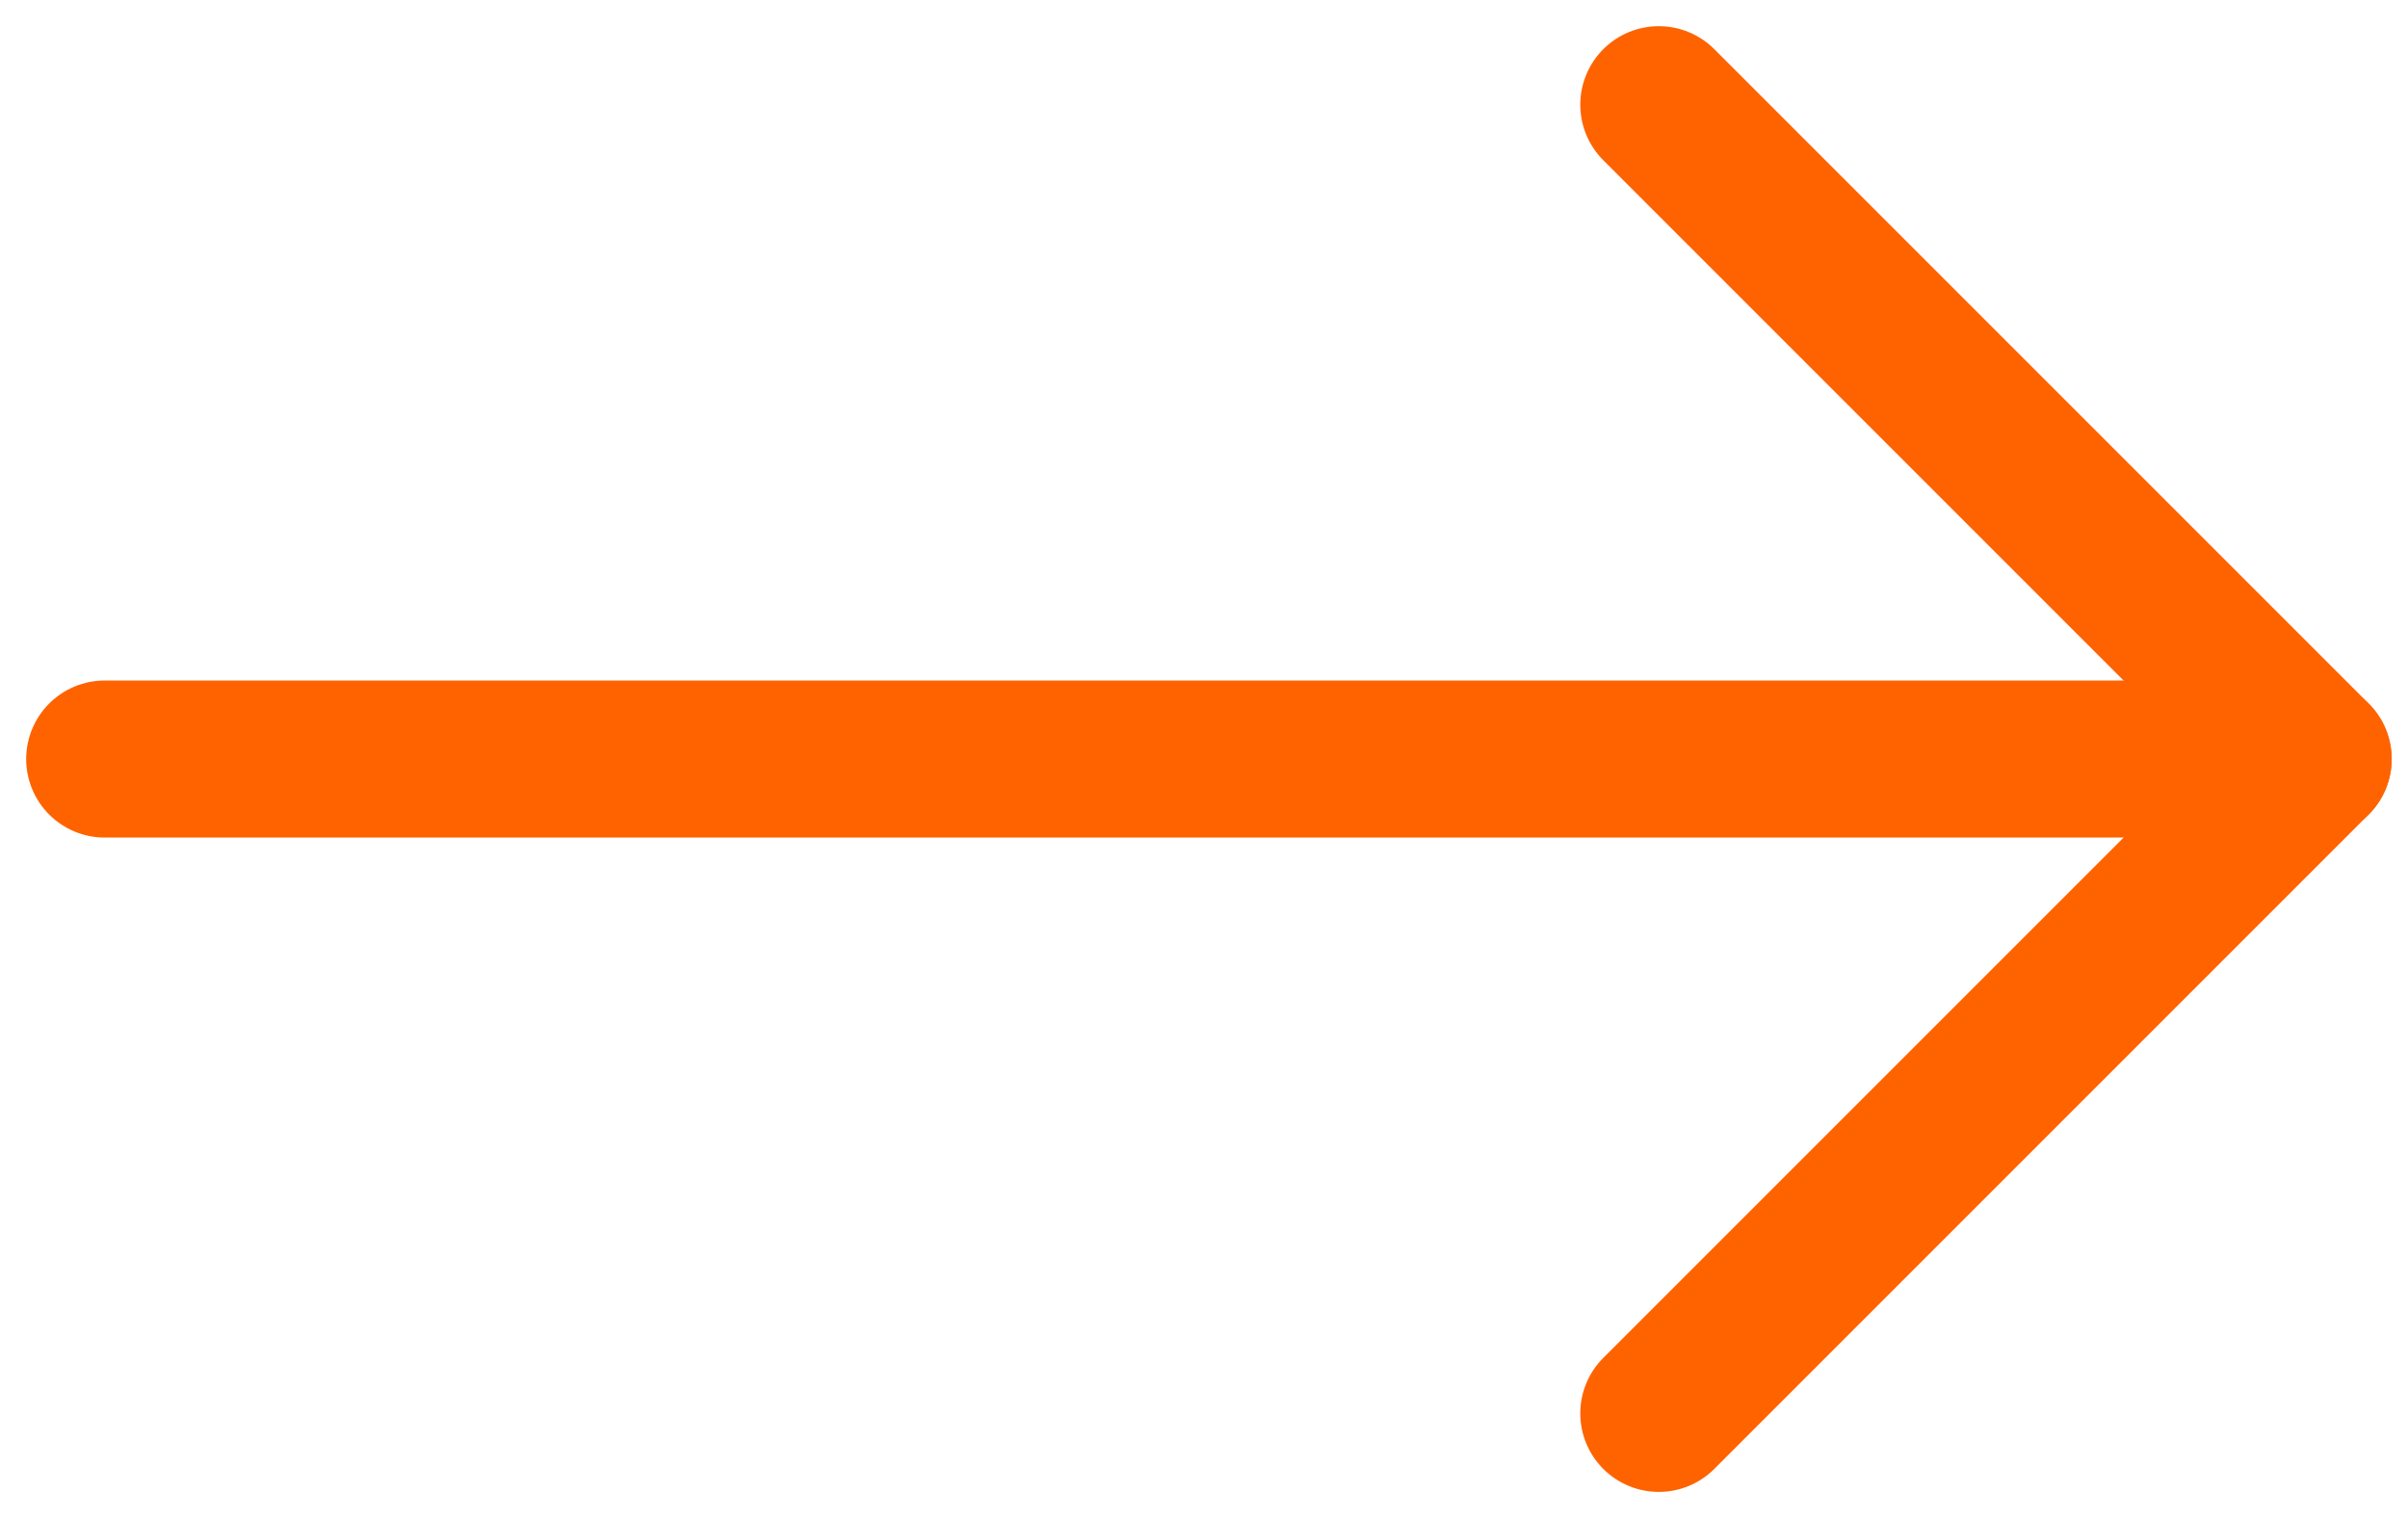
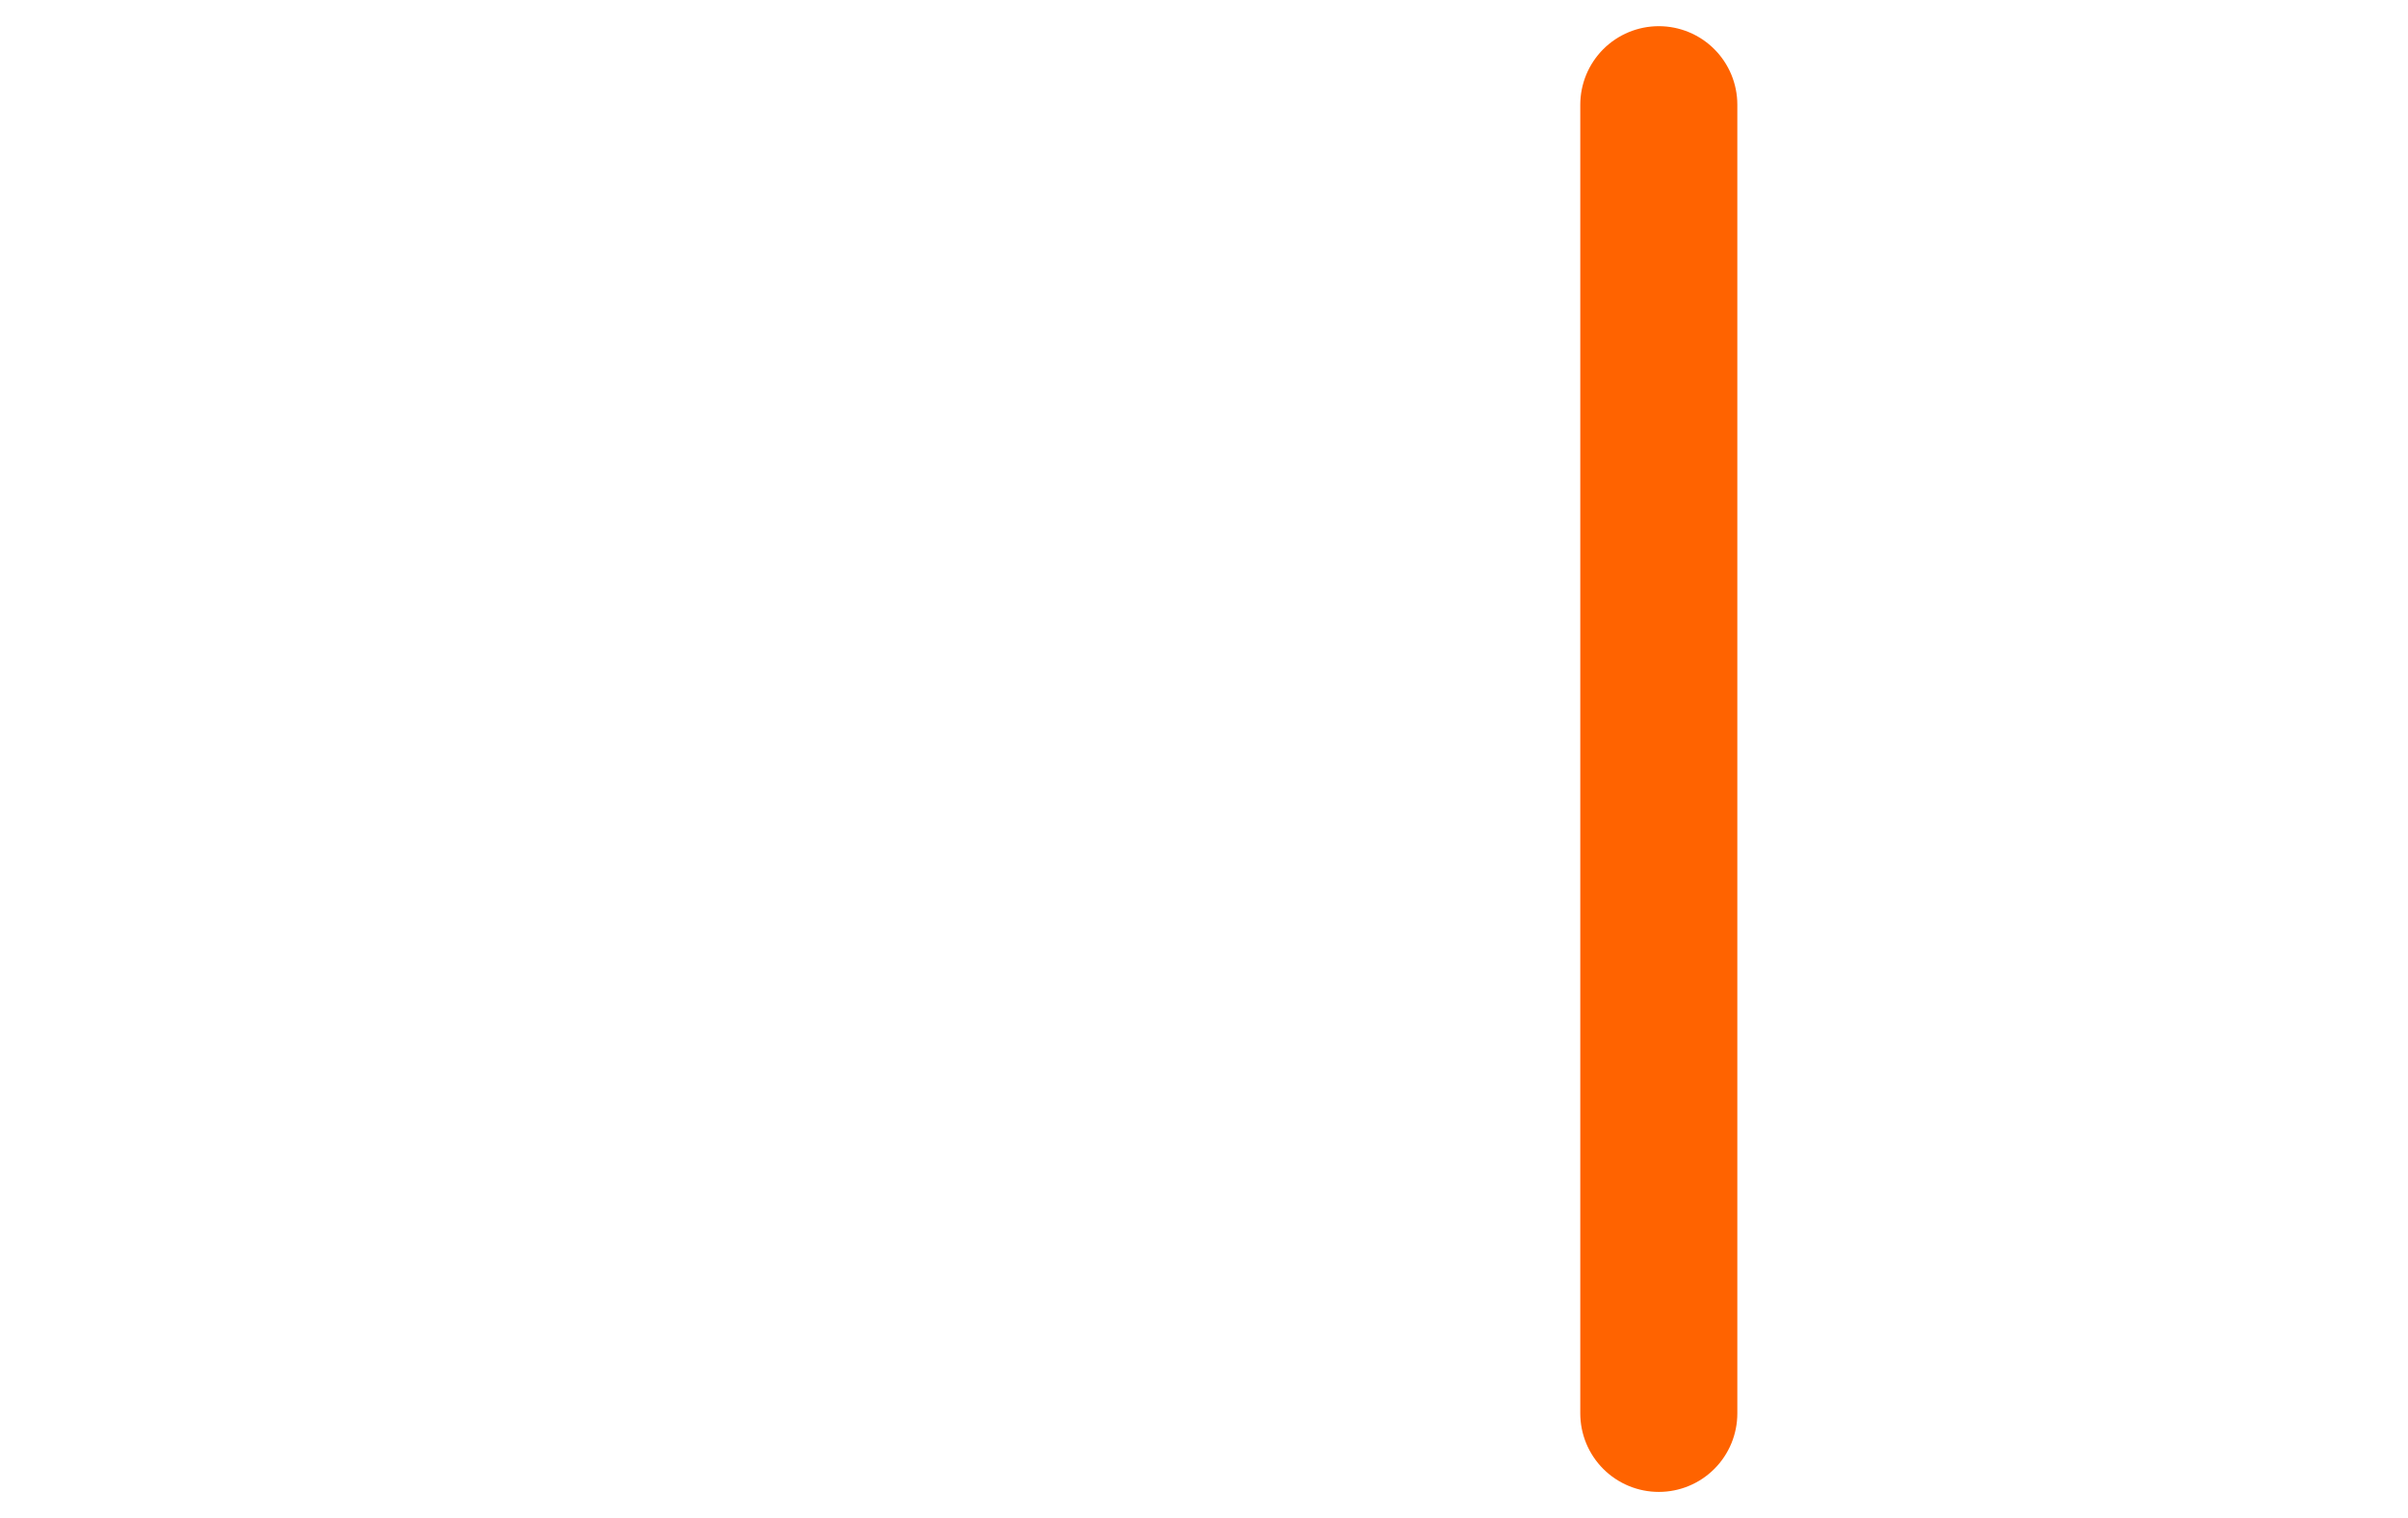
<svg xmlns="http://www.w3.org/2000/svg" width="46" height="29" viewBox="0 0 46 29" fill="none">
-   <path d="M2 14.5L44.188 14.5" stroke="#FF6300" stroke-width="3" stroke-linecap="round" stroke-linejoin="round" />
-   <path d="M31.688 2L44.188 14.5L31.688 27" stroke="#FF6300" stroke-width="3" stroke-linecap="round" stroke-linejoin="round" />
+   <path d="M31.688 2L31.688 27" stroke="#FF6300" stroke-width="3" stroke-linecap="round" stroke-linejoin="round" />
</svg>